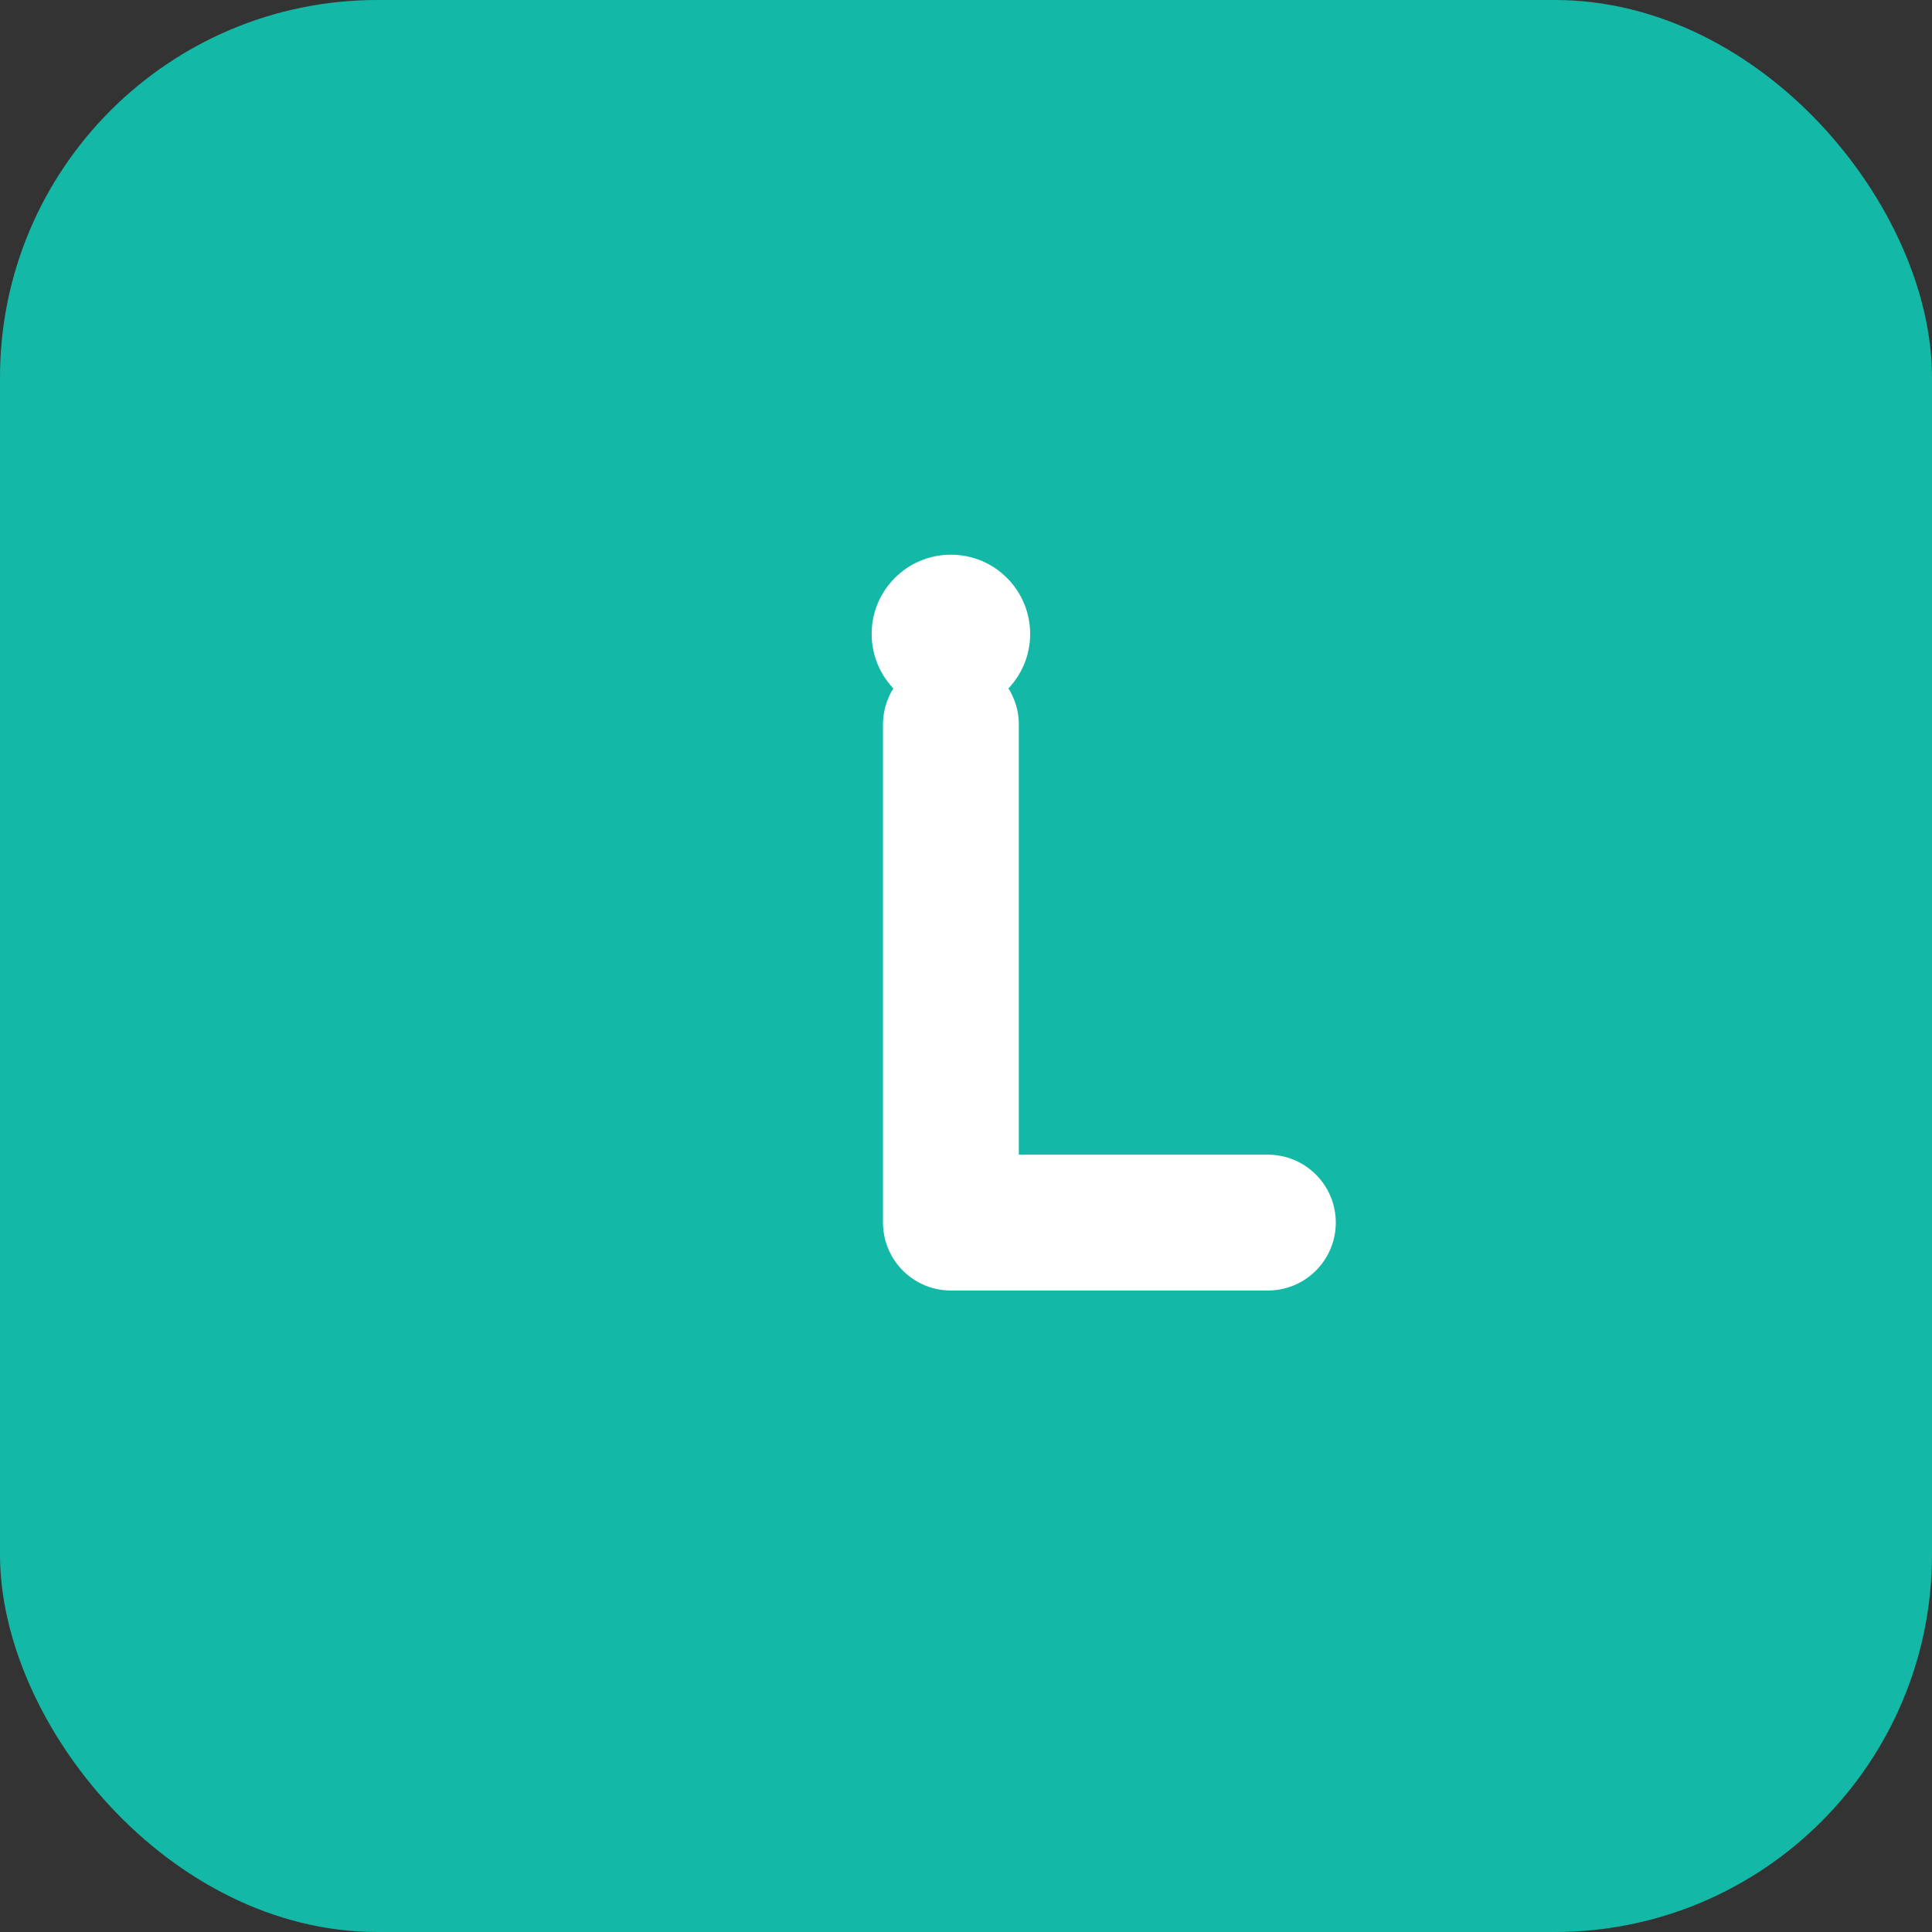
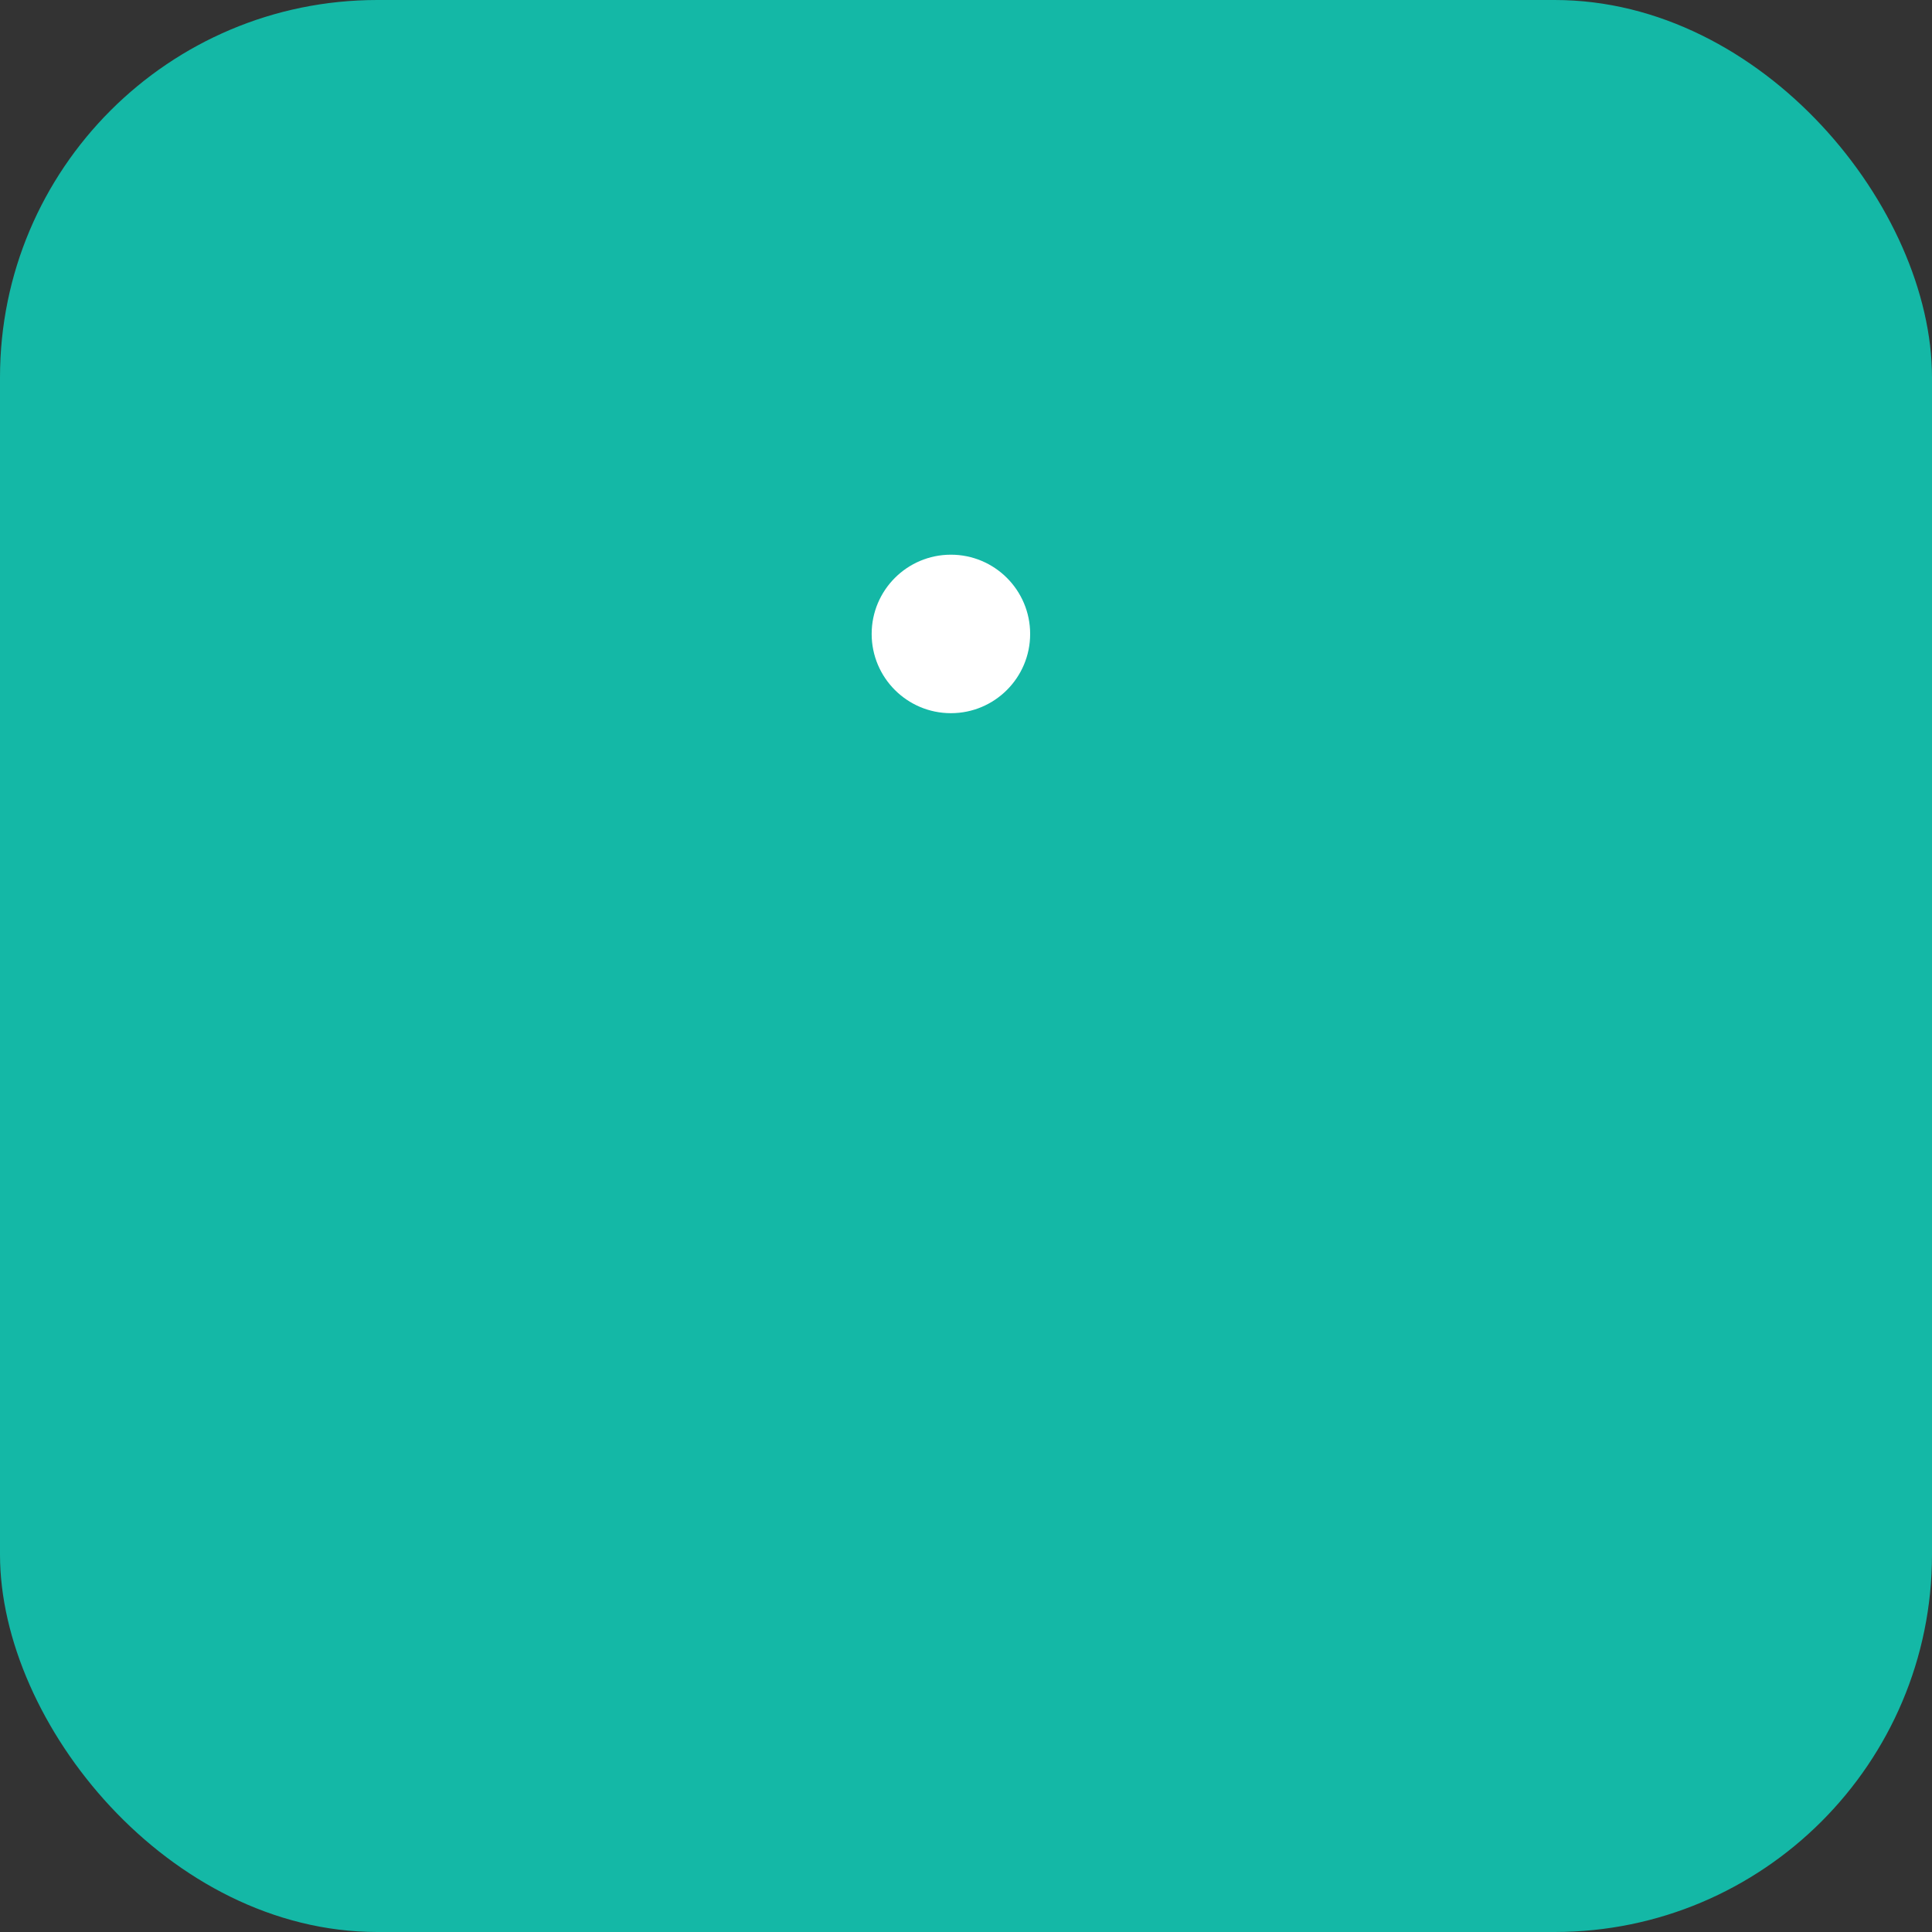
<svg xmlns="http://www.w3.org/2000/svg" width="512" height="512" viewBox="0 0 512 512" fill="none">
  <rect x="0" y="0" width="512" height="512" fill="#333333" stroke="none" />
  <rect width="512" height="512" rx="100" fill="#14b8a6" />
  <g transform="scale(12) translate(9, 9)">
-     <path d="M12 7 V 18 H 19" stroke="white" stroke-width="3" stroke-linecap="round" stroke-linejoin="round" fill="none" />
    <circle cx="12" cy="5" r="1.75" fill="white" />
  </g>
</svg>